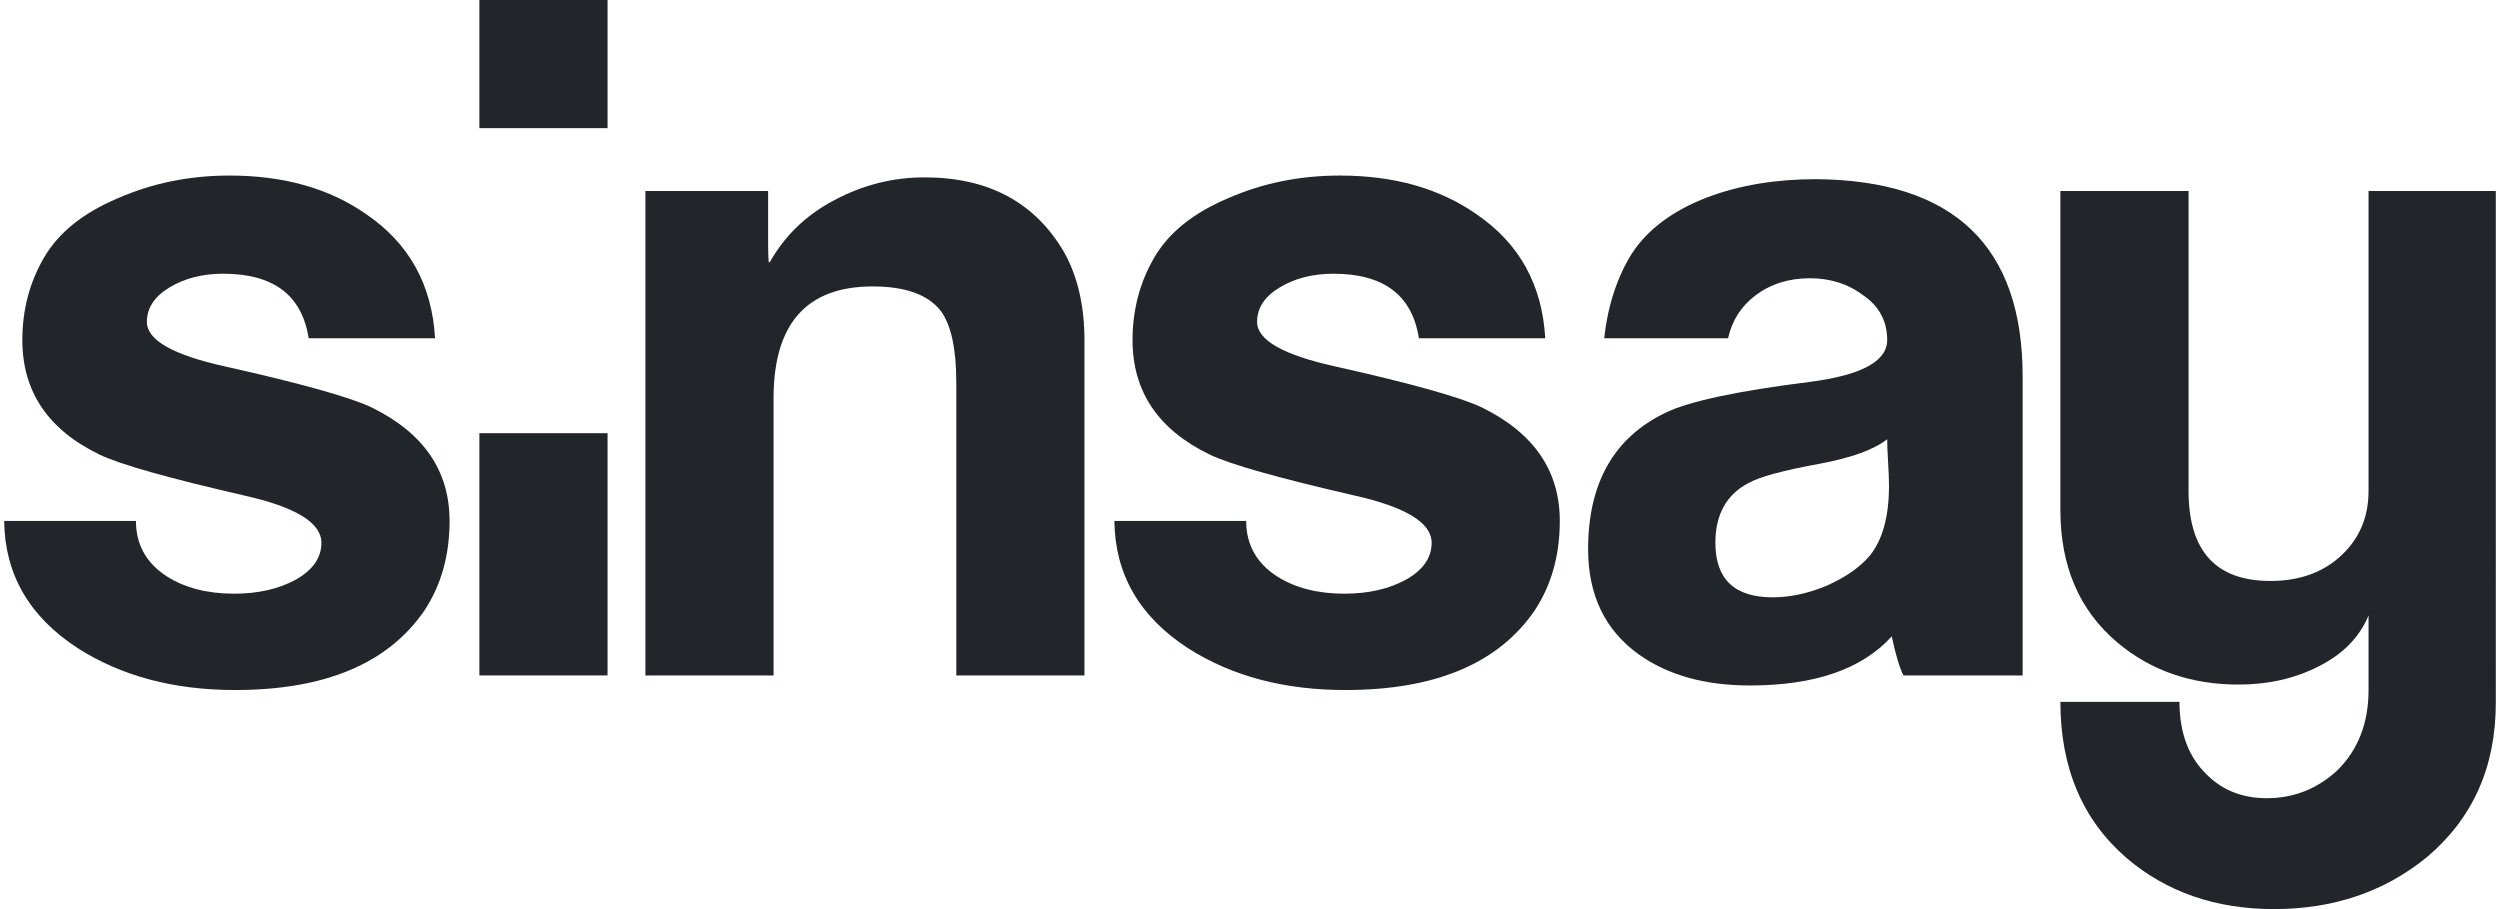
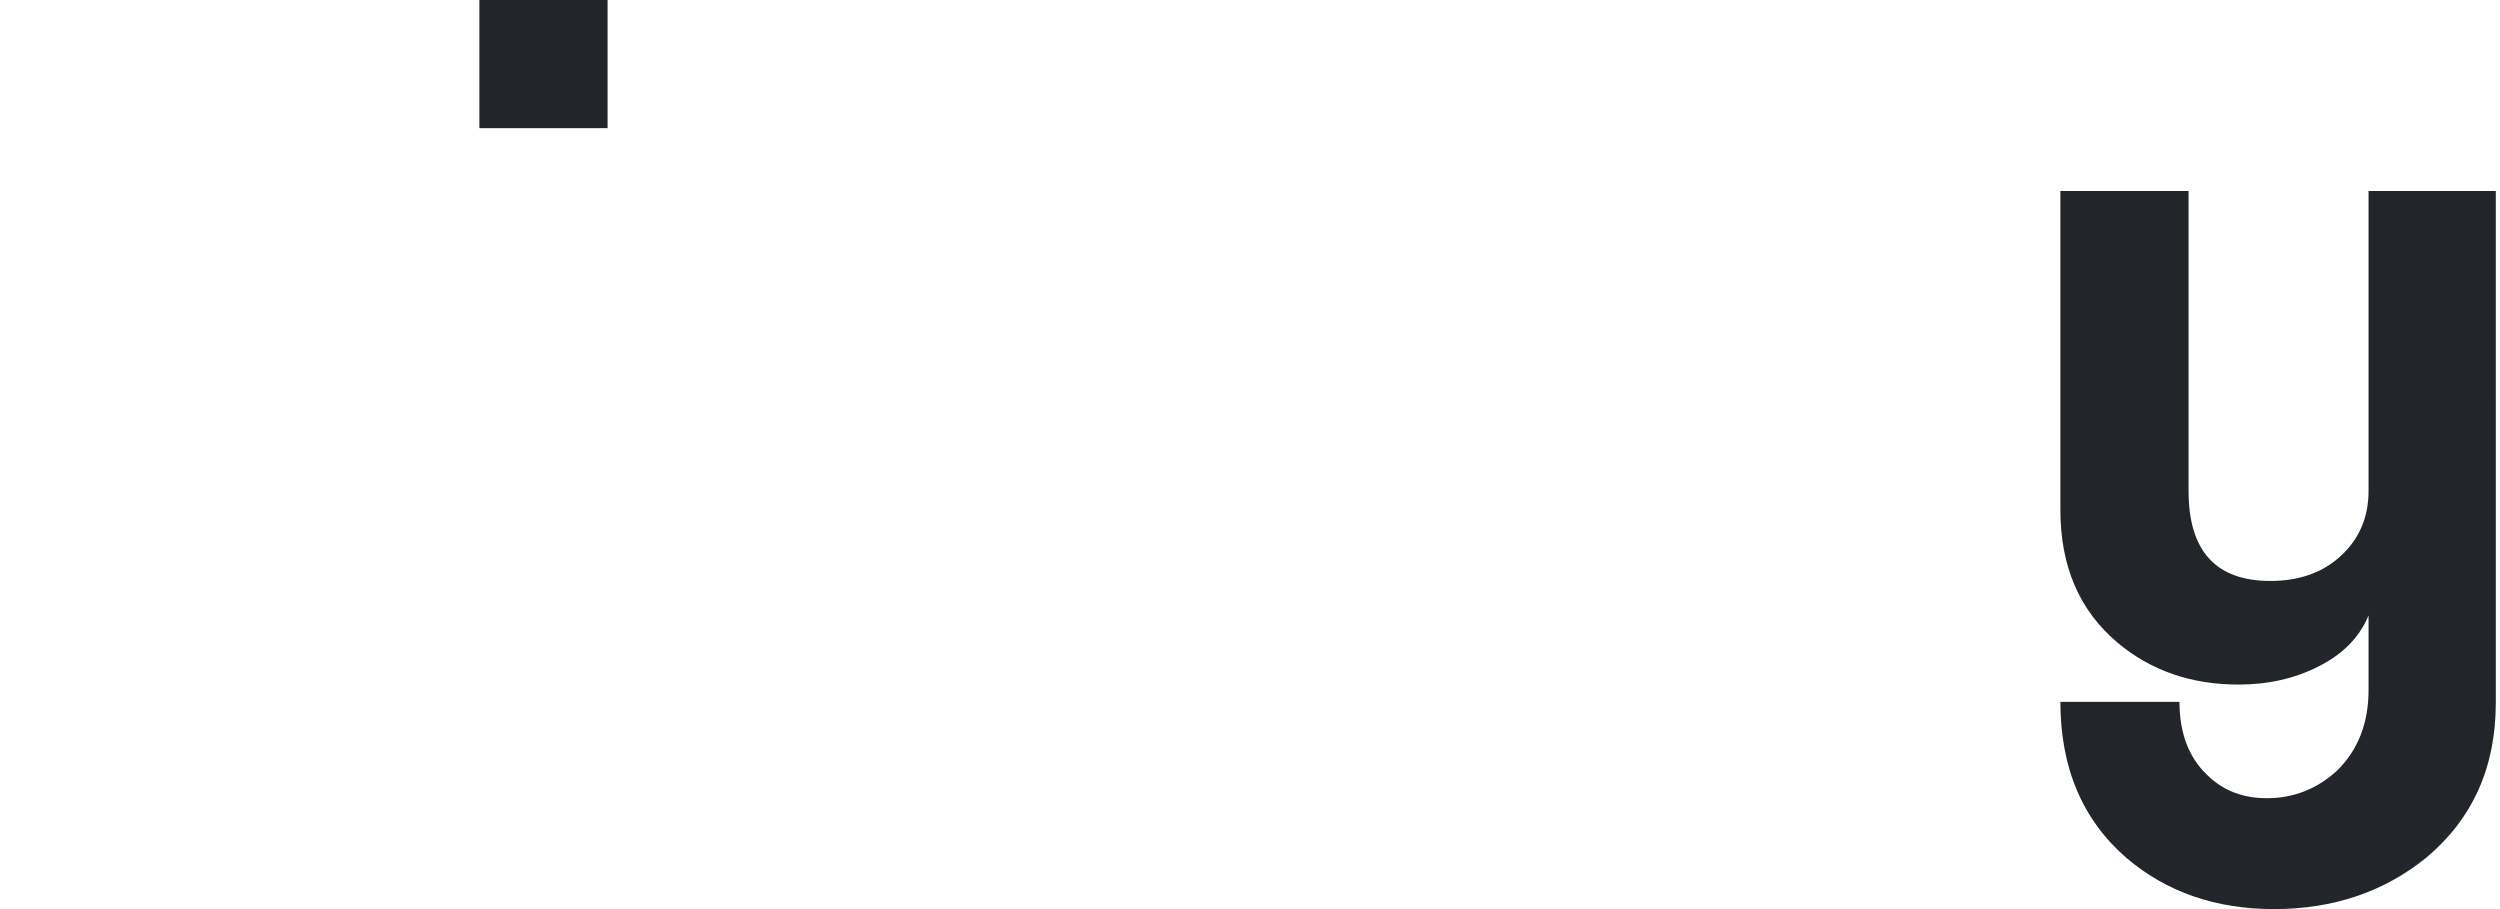
<svg xmlns="http://www.w3.org/2000/svg" width="110" height="40" viewBox="0 0 110 40" fill="none">
  <style type="text/css">
	.st0{fill-rule:evenodd;clip-rule:evenodd;fill:#FFFFFF;}
    </style>
  <path d="M21.093 0H26.733V5.639H21.093V0Z" fill="#22252A" />
-   <path d="M19.781 22.922C19.781 24.442 19.408 25.762 18.661 26.882C17.061 29.202 14.289 30.361 10.342 30.361C7.649 30.361 5.343 29.747 3.423 28.521C1.29 27.136 0.21 25.269 0.184 22.922H5.982C5.982 23.962 6.436 24.776 7.342 25.362C8.142 25.869 9.129 26.122 10.302 26.122C11.342 26.122 12.236 25.922 12.982 25.522C13.755 25.096 14.142 24.549 14.142 23.882C14.142 23.002 13.009 22.309 10.742 21.802C7.382 21.029 5.263 20.429 4.383 20.003C2.116 18.91 0.983 17.229 0.983 14.963C0.983 13.63 1.303 12.416 1.943 11.324C2.583 10.231 3.663 9.364 5.183 8.724C6.703 8.057 8.342 7.724 10.102 7.724C12.502 7.724 14.515 8.297 16.141 9.444C18.008 10.724 19.008 12.537 19.142 14.884H13.582C13.289 12.991 12.036 12.044 9.822 12.044C8.916 12.044 8.129 12.243 7.463 12.644C6.796 13.043 6.463 13.55 6.463 14.164C6.463 14.964 7.609 15.617 9.903 16.123C13.236 16.87 15.382 17.47 16.342 17.923C18.635 19.043 19.781 20.709 19.781 22.922Z" fill="#22252A" />
-   <path d="M47.716 29.721H42.077V16.843C42.077 15.35 41.85 14.296 41.397 13.684C40.837 12.963 39.837 12.603 38.397 12.603C35.49 12.603 34.037 14.243 34.037 17.523V29.721H28.398V8.404H33.797V10.404C33.797 11.177 33.811 11.563 33.838 11.563C33.838 11.536 33.85 11.524 33.877 11.524C34.544 10.35 35.49 9.444 36.717 8.804C37.971 8.137 39.29 7.804 40.677 7.804C43.503 7.804 45.556 8.911 46.836 11.124C47.423 12.19 47.716 13.47 47.716 14.964V29.721Z" fill="#22252A" />
-   <path d="M67.511 26.882C68.258 25.762 68.631 24.442 68.631 22.922C68.631 20.709 67.484 19.043 65.191 17.923C64.231 17.47 62.084 16.87 58.752 16.123C56.458 15.617 55.312 14.964 55.312 14.164C55.312 13.55 55.645 13.043 56.312 12.644C56.978 12.243 57.765 12.044 58.672 12.044C60.885 12.044 62.138 12.991 62.431 14.884H67.991C67.857 12.537 66.858 10.724 64.991 9.444C63.364 8.297 61.352 7.724 58.951 7.724C57.192 7.724 55.552 8.057 54.032 8.724C52.512 9.364 51.432 10.231 50.792 11.324C50.153 12.416 49.832 13.63 49.832 14.963C49.832 17.229 50.966 18.91 53.232 20.003C54.113 20.429 56.232 21.029 59.592 21.802C61.858 22.309 62.992 23.002 62.992 23.882C62.992 24.549 62.605 25.096 61.831 25.522C61.085 25.922 60.192 26.122 59.152 26.122C57.979 26.122 56.992 25.869 56.192 25.362C55.286 24.776 54.832 23.962 54.832 22.922H49.033C49.059 25.269 50.139 27.135 52.272 28.521C54.192 29.747 56.498 30.361 59.192 30.361C63.138 30.361 65.911 29.202 67.511 26.882Z" fill="#22252A" />
-   <path fill-rule="evenodd" clip-rule="evenodd" d="M83.756 29.721C83.595 29.428 83.422 28.855 83.236 28.002C81.929 29.442 79.85 30.161 76.996 30.161C75.023 30.161 73.397 29.709 72.117 28.802C70.624 27.735 69.877 26.189 69.877 24.162C69.877 21.256 71.01 19.256 73.277 18.163C74.317 17.656 76.436 17.203 79.636 16.803C81.903 16.51 83.036 15.896 83.036 14.963C83.036 14.136 82.689 13.483 81.996 13.003C81.33 12.496 80.543 12.243 79.636 12.243C78.703 12.243 77.903 12.496 77.236 13.003C76.612 13.472 76.211 14.099 76.035 14.884H70.585C70.751 13.37 71.193 12.13 71.797 11.163C72.49 10.097 73.597 9.27 75.117 8.684C76.53 8.15 78.13 7.883 79.916 7.883C85.969 7.936 88.996 10.83 88.996 16.562V29.721H83.756ZM83.036 19.323C82.475 19.776 81.489 20.136 80.076 20.403C78.476 20.696 77.436 20.976 76.956 21.243C75.97 21.749 75.477 22.629 75.477 23.882C75.477 25.483 76.316 26.282 77.996 26.282C78.769 26.282 79.569 26.109 80.396 25.762C81.223 25.389 81.85 24.949 82.276 24.443C82.835 23.749 83.116 22.723 83.116 21.363C83.116 21.123 83.102 20.776 83.076 20.323C83.049 19.869 83.036 19.536 83.036 19.323Z" fill="#22252A" />
-   <path d="M26.732 19.06H21.093V29.719H26.732V19.06Z" fill="#22252A" />
  <path d="M106.776 37.721C108.803 36.014 109.816 33.748 109.816 30.921L109.815 8.404H104.216V21.603C104.216 22.749 103.816 23.695 103.016 24.442C102.216 25.189 101.176 25.562 99.896 25.562C97.497 25.562 96.297 24.242 96.297 21.603V8.404H90.657V22.442C90.657 24.922 91.497 26.869 93.177 28.282C94.644 29.509 96.416 30.121 98.496 30.121C99.803 30.121 100.976 29.854 102.016 29.322C103.083 28.788 103.816 28.042 104.216 27.082V30.361C104.216 31.828 103.749 33.014 102.816 33.921C101.936 34.721 100.91 35.121 99.737 35.121C98.67 35.121 97.79 34.774 97.097 34.081C96.297 33.307 95.897 32.241 95.897 30.881H90.657C90.657 33.787 91.631 36.081 93.577 37.76C95.337 39.254 97.497 40 100.056 40C102.67 40 104.91 39.24 106.776 37.721Z" fill="#22252A" />
</svg>